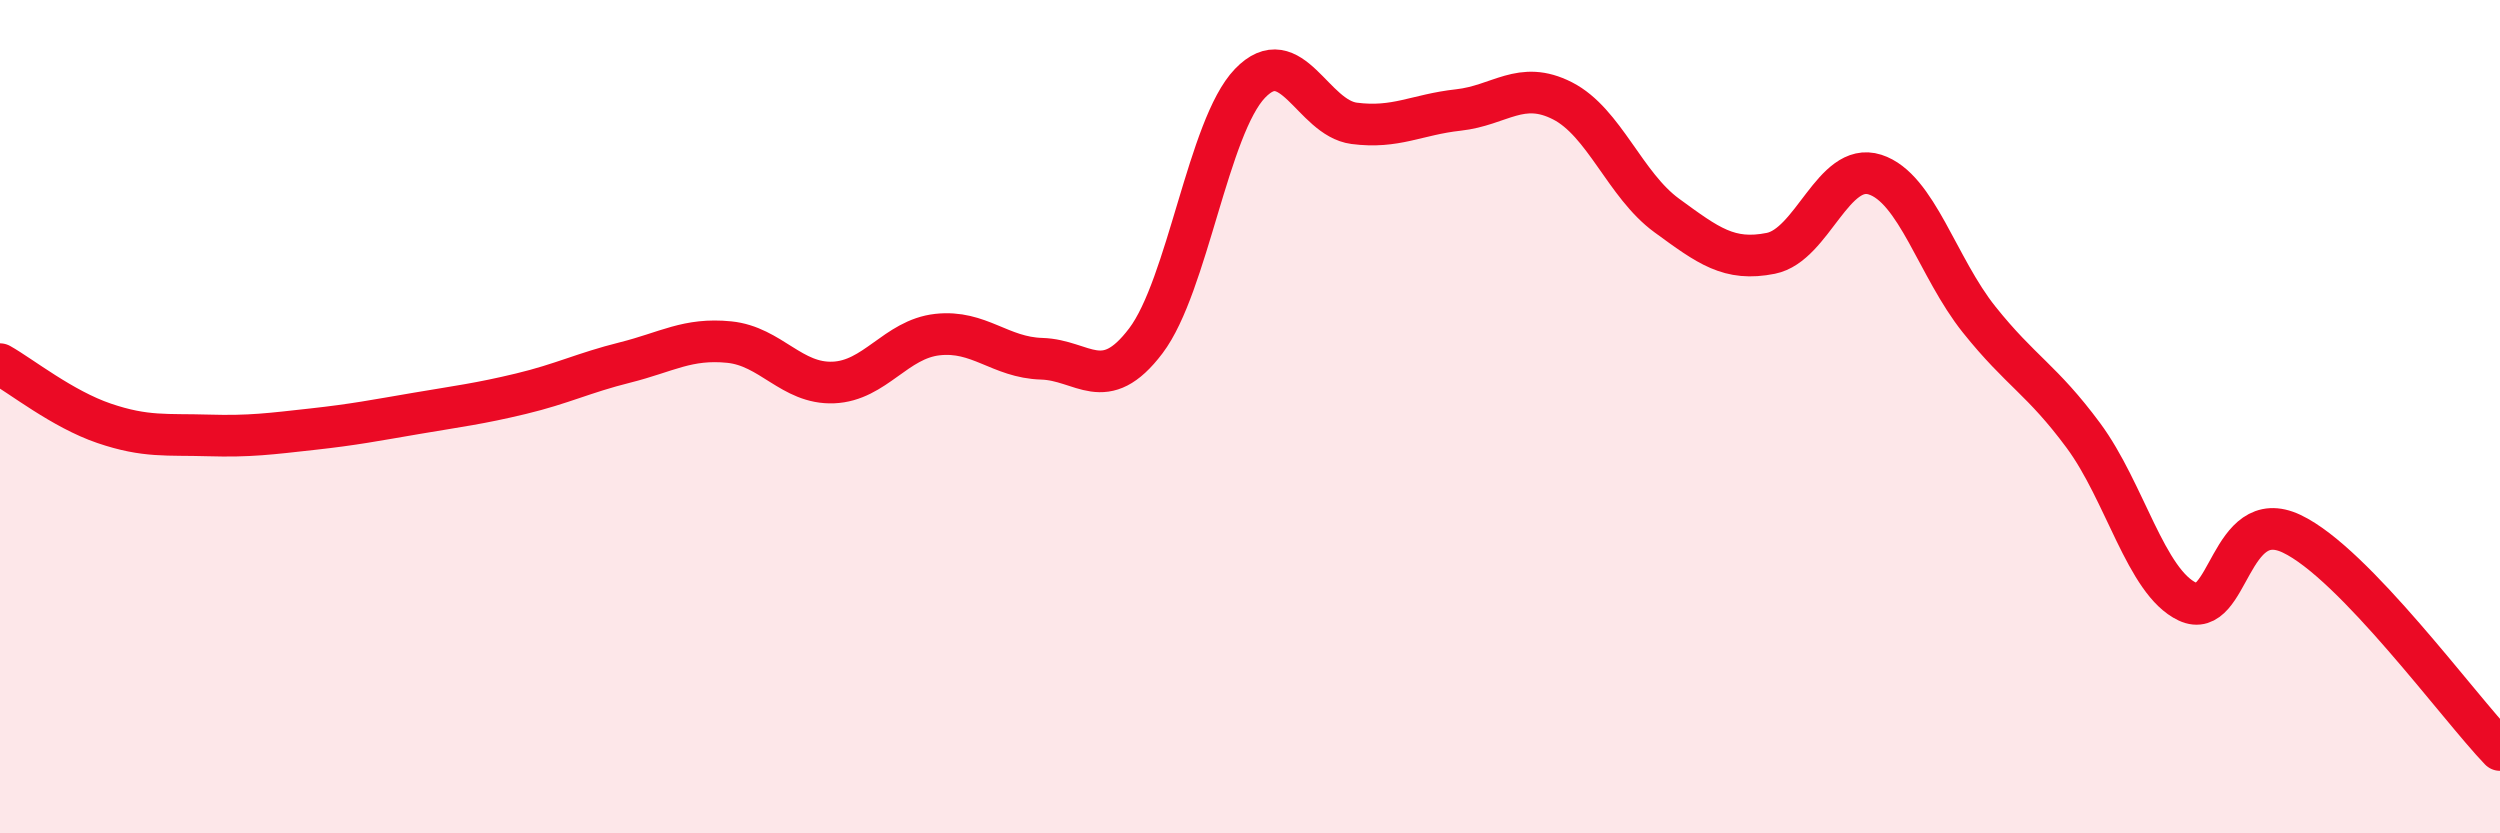
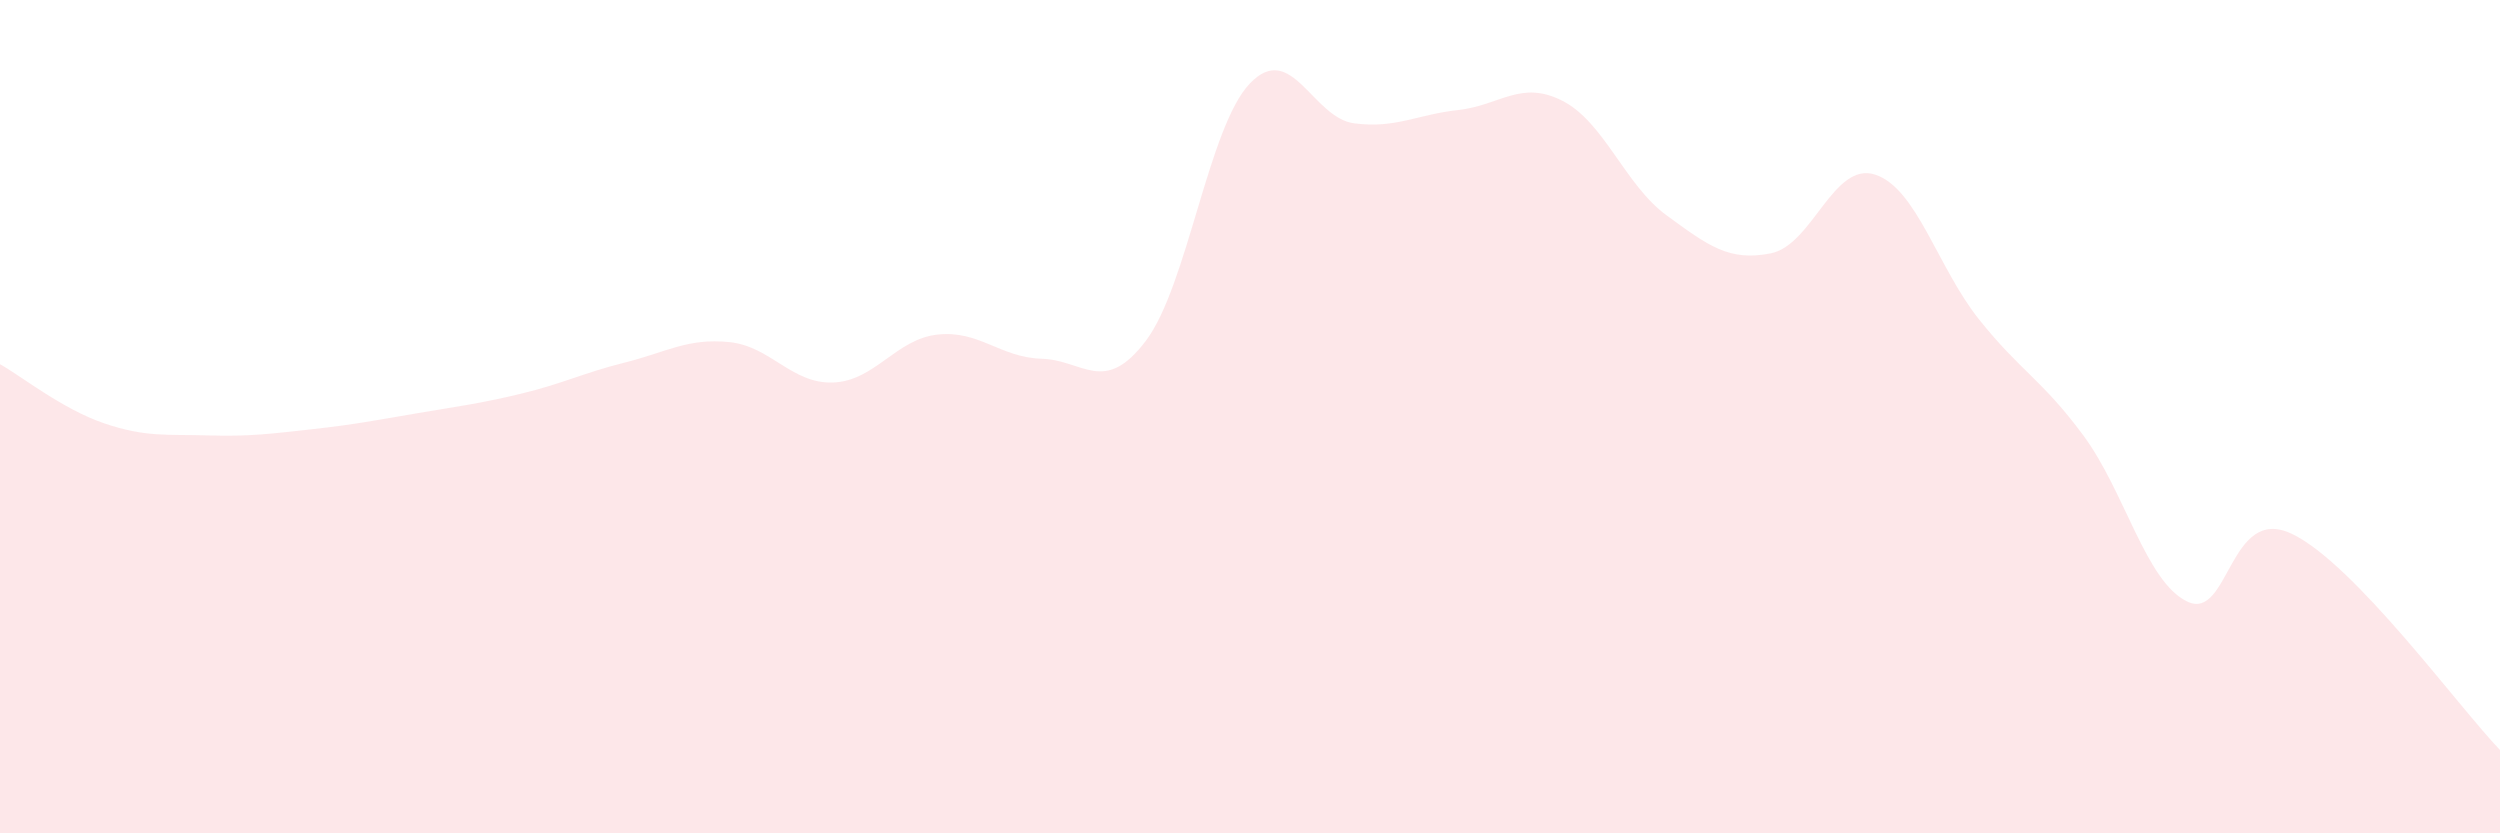
<svg xmlns="http://www.w3.org/2000/svg" width="60" height="20" viewBox="0 0 60 20">
  <path d="M 0,8.74 C 0.5,9.02 1.5,9.82 2.5,10.16 C 3.5,10.5 4,10.42 5,10.45 C 6,10.48 6.5,10.41 7.5,10.3 C 8.5,10.19 9,10.09 10,9.92 C 11,9.75 11.5,9.69 12.5,9.45 C 13.5,9.21 14,8.95 15,8.7 C 16,8.45 16.5,8.11 17.5,8.21 C 18.5,8.31 19,9.22 20,9.18 C 21,9.14 21.5,8.14 22.5,8.03 C 23.5,7.92 24,8.58 25,8.61 C 26,8.64 26.5,9.5 27.5,8.18 C 28.5,6.86 29,3.04 30,2 C 31,0.96 31.5,2.83 32.5,2.96 C 33.5,3.09 34,2.75 35,2.64 C 36,2.53 36.5,1.91 37.5,2.42 C 38.5,2.93 39,4.44 40,5.17 C 41,5.9 41.5,6.28 42.5,6.08 C 43.5,5.88 44,3.87 45,4.19 C 46,4.51 46.5,6.42 47.5,7.67 C 48.5,8.92 49,9.1 50,10.45 C 51,11.8 51.5,13.97 52.5,14.44 C 53.5,14.91 53.5,12.1 55,12.81 C 56.5,13.52 59,16.96 60,18L60 20L0 20Z" fill="#EB0A25" opacity="0.1" stroke-linecap="round" stroke-linejoin="round" />
-   <path d="M 0,8.74 C 0.5,9.02 1.5,9.82 2.5,10.16 C 3.5,10.5 4,10.42 5,10.45 C 6,10.48 6.5,10.41 7.5,10.3 C 8.5,10.19 9,10.09 10,9.92 C 11,9.75 11.5,9.69 12.5,9.45 C 13.5,9.21 14,8.95 15,8.7 C 16,8.45 16.5,8.11 17.5,8.21 C 18.5,8.31 19,9.22 20,9.18 C 21,9.14 21.5,8.14 22.5,8.03 C 23.5,7.92 24,8.58 25,8.61 C 26,8.64 26.5,9.5 27.5,8.18 C 28.5,6.86 29,3.04 30,2 C 31,0.96 31.5,2.83 32.5,2.96 C 33.5,3.09 34,2.75 35,2.64 C 36,2.53 36.5,1.91 37.5,2.42 C 38.5,2.93 39,4.44 40,5.17 C 41,5.9 41.5,6.28 42.5,6.08 C 43.5,5.88 44,3.87 45,4.19 C 46,4.51 46.5,6.42 47.5,7.67 C 48.5,8.92 49,9.1 50,10.45 C 51,11.8 51.5,13.97 52.5,14.44 C 53.5,14.91 53.5,12.1 55,12.81 C 56.5,13.52 59,16.96 60,18" stroke="#EB0A25" stroke-width="1" fill="none" stroke-linecap="round" stroke-linejoin="round" />
</svg>